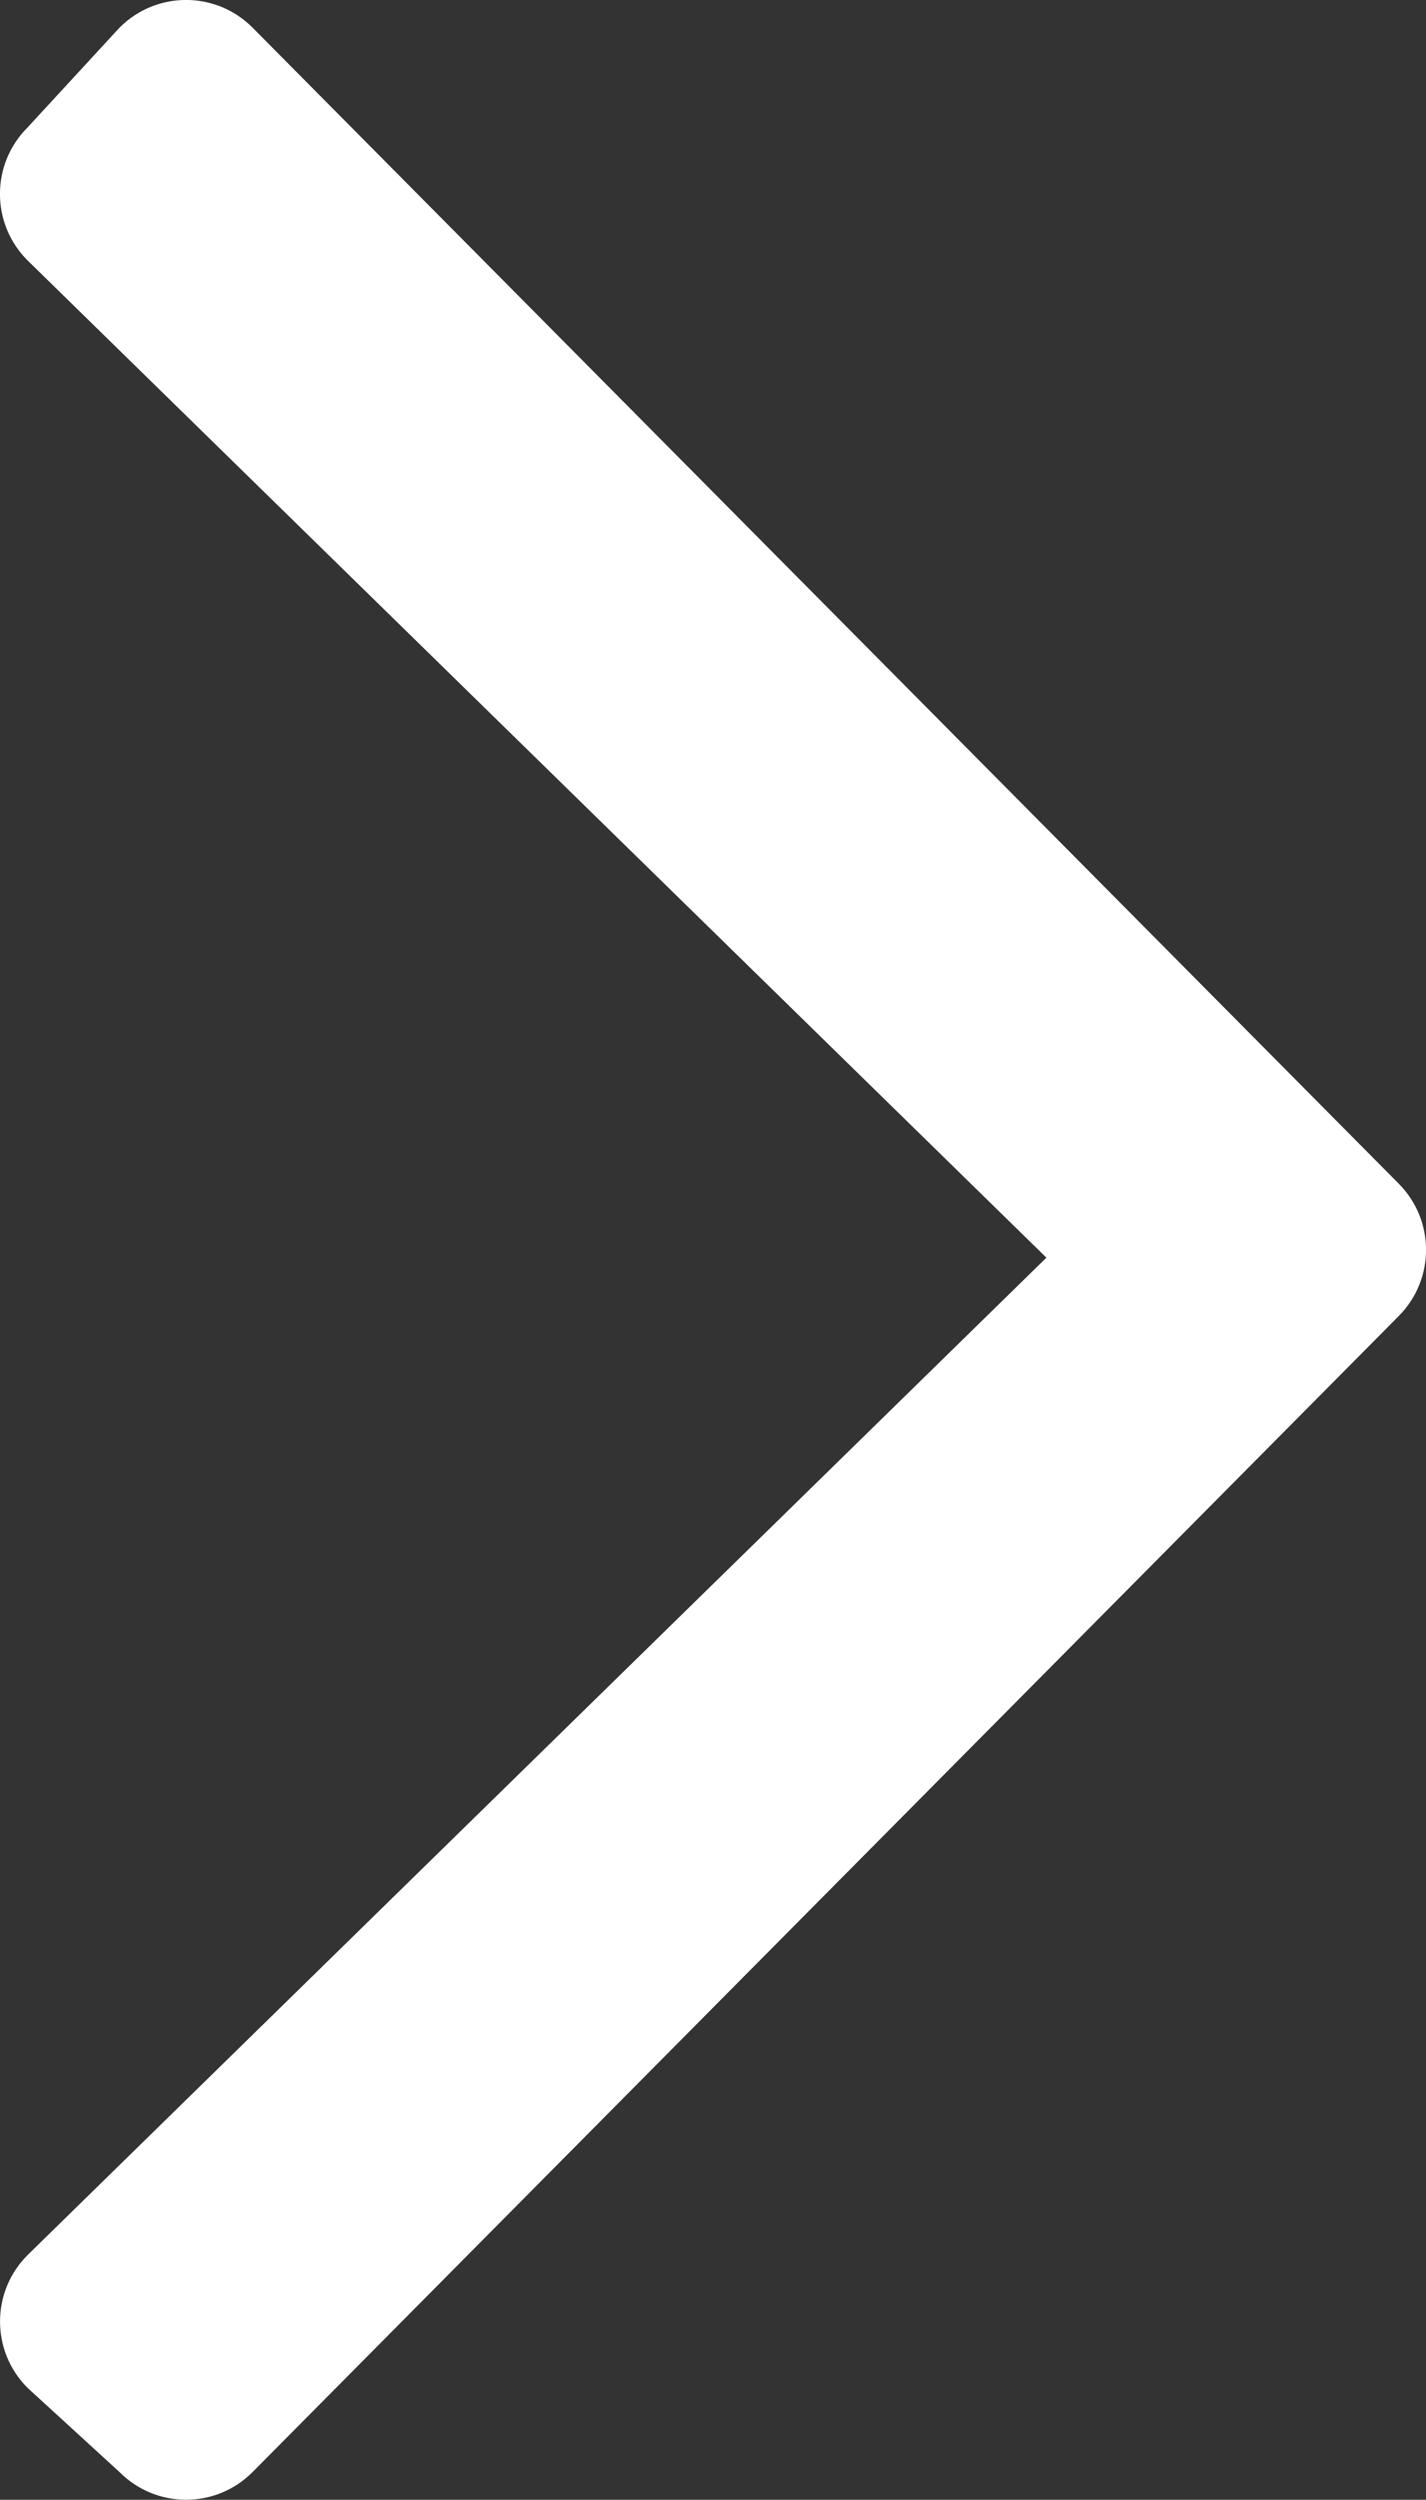
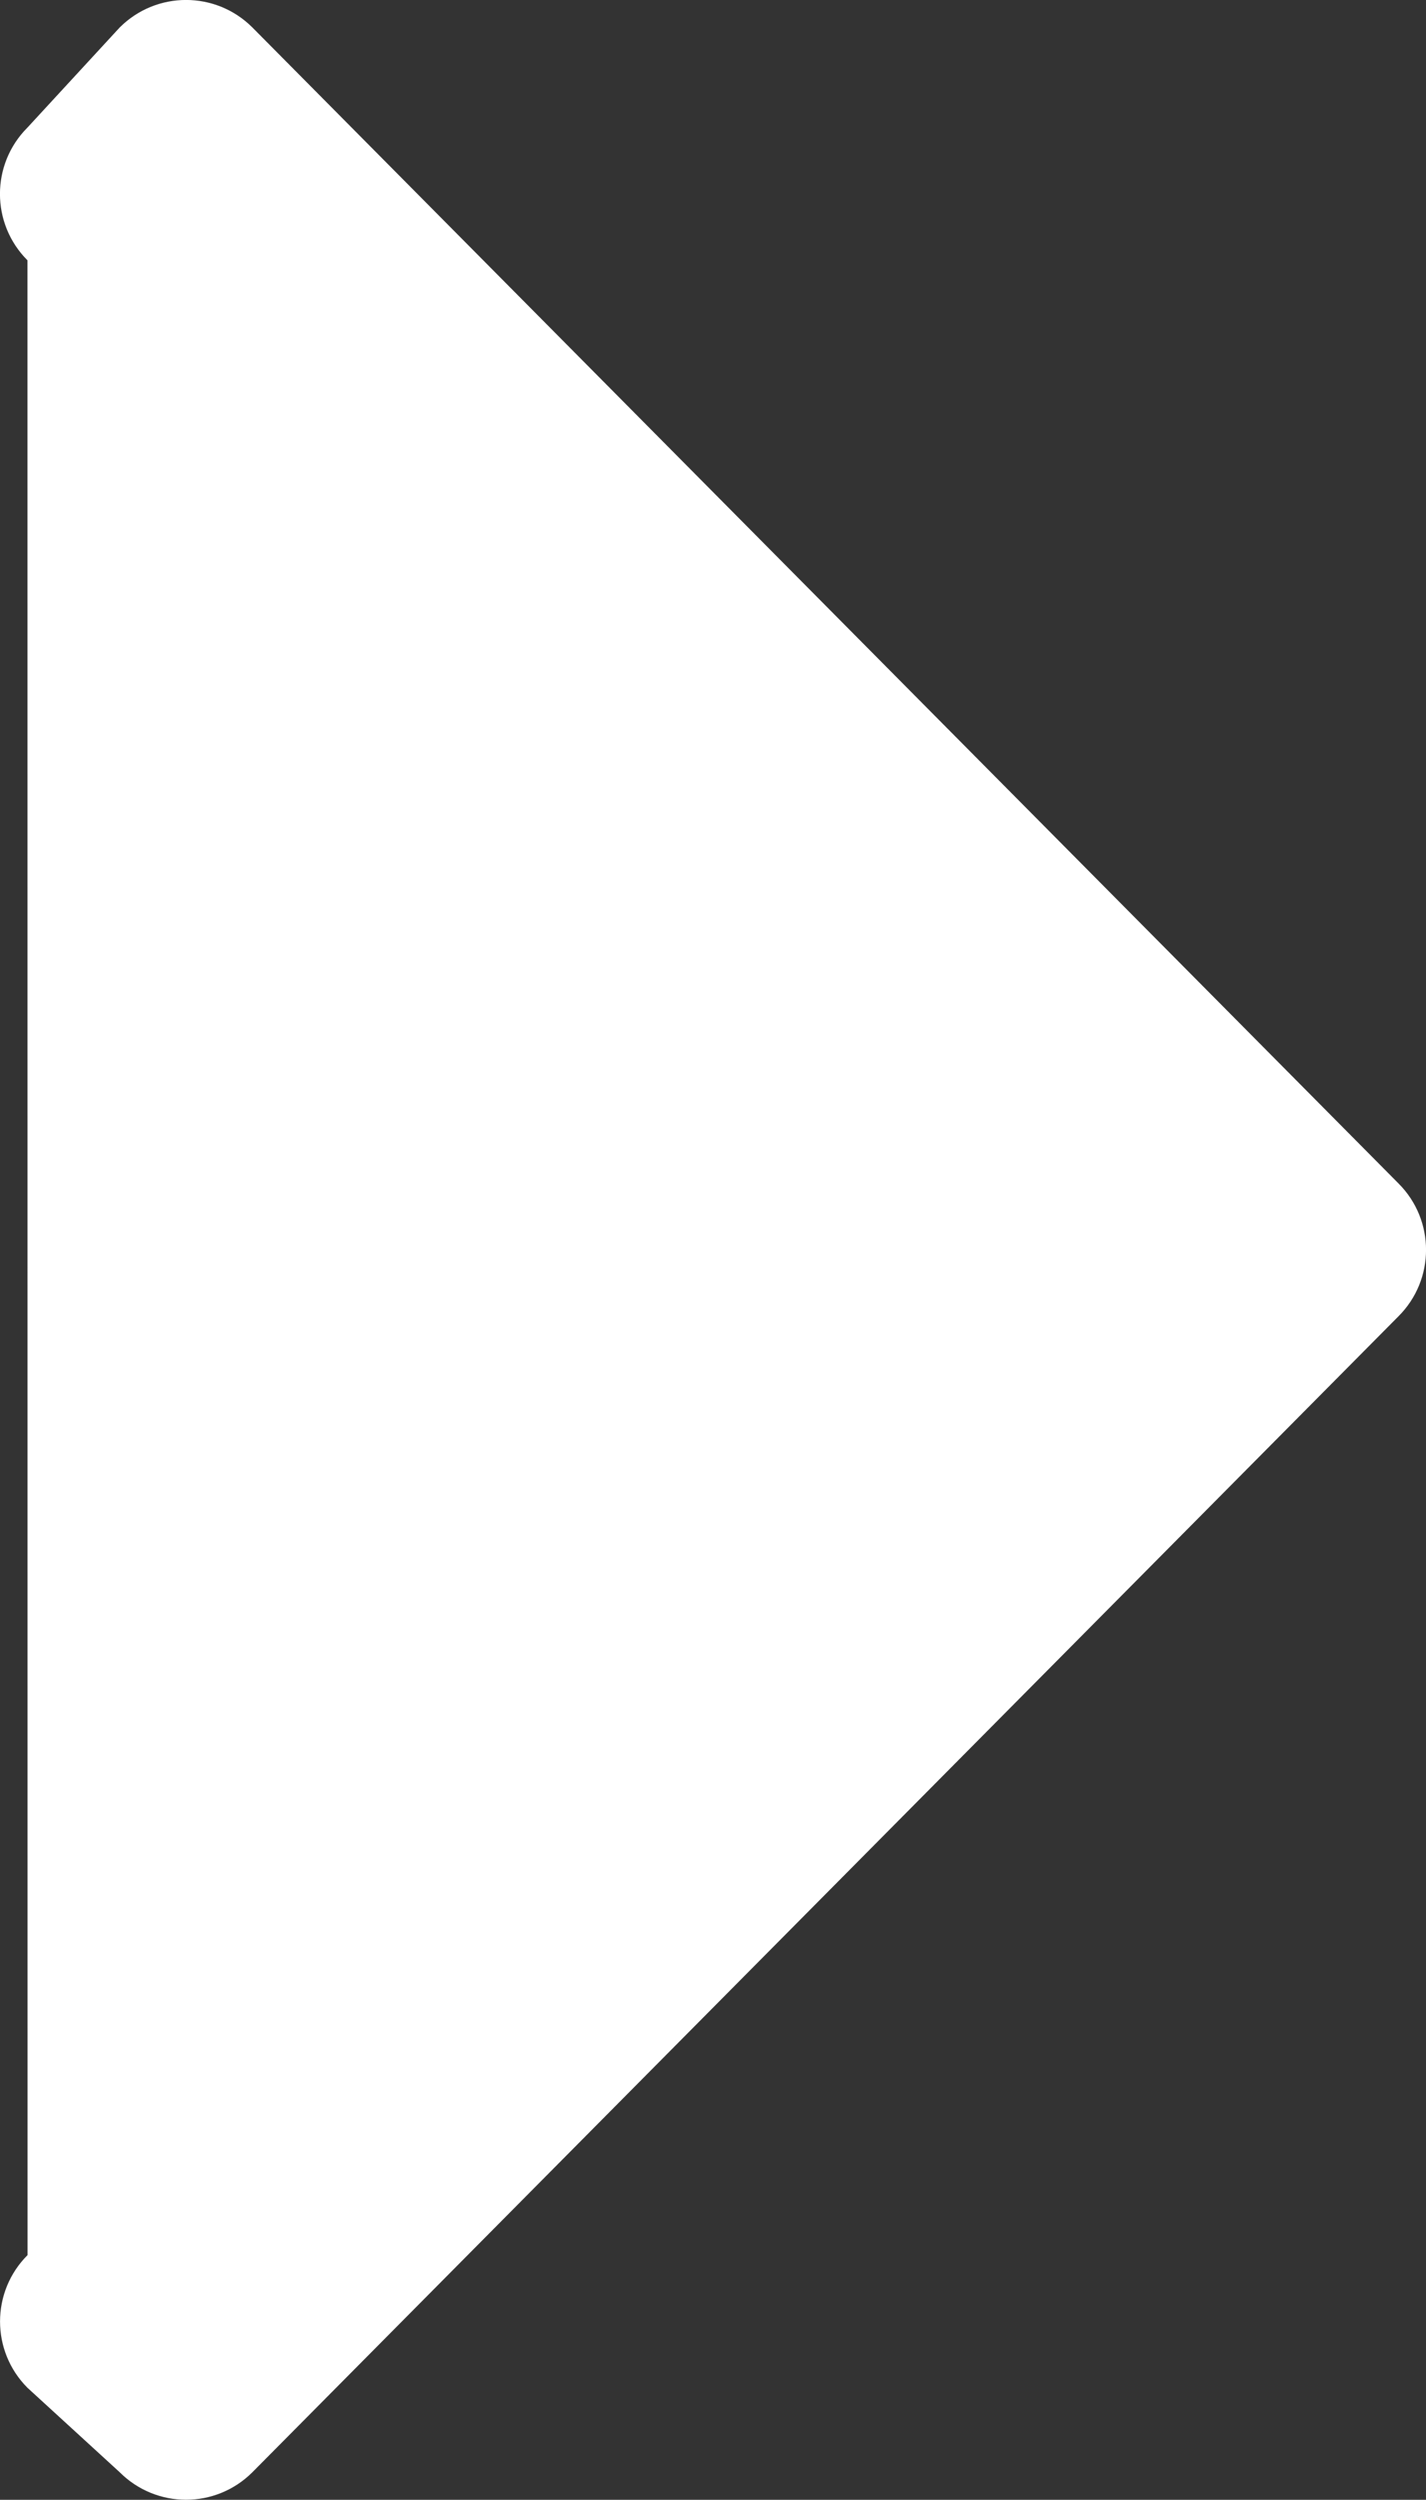
<svg xmlns="http://www.w3.org/2000/svg" id="Layer_2" viewBox="0 0 182.65 320.05">
  <rect x="0" y="0" width="182.65" height="320.05" fill="#333333" stroke="none" />
  <defs>
    <style>
      .cls-1 {
        fill: #fff;
      }
    </style>
  </defs>
  <g id="Layer_1-2" data-name="Layer_1">
-     <path class="cls-1" d="M179.13,168.52L32.33,316.52c-4.7,4.7-12.3,4.7-17,0l-11.8-10.8c-4.7-4.7-4.7-12.3,0-17l130.5-127.7L3.52,33.33c-4.7-4.7-4.7-12.3,0-17L15.33,3.52c4.7-4.7,12.3-4.7,17,0l146.8,148c4.7,4.7,4.7,12.3,0,17Z" />
+     <path class="cls-1" d="M179.13,168.52L32.33,316.52c-4.7,4.7-12.3,4.7-17,0l-11.8-10.8c-4.7-4.7-4.7-12.3,0-17L3.52,33.33c-4.7-4.7-4.7-12.3,0-17L15.33,3.52c4.7-4.7,12.3-4.7,17,0l146.8,148c4.7,4.7,4.7,12.3,0,17Z" />
  </g>
</svg>